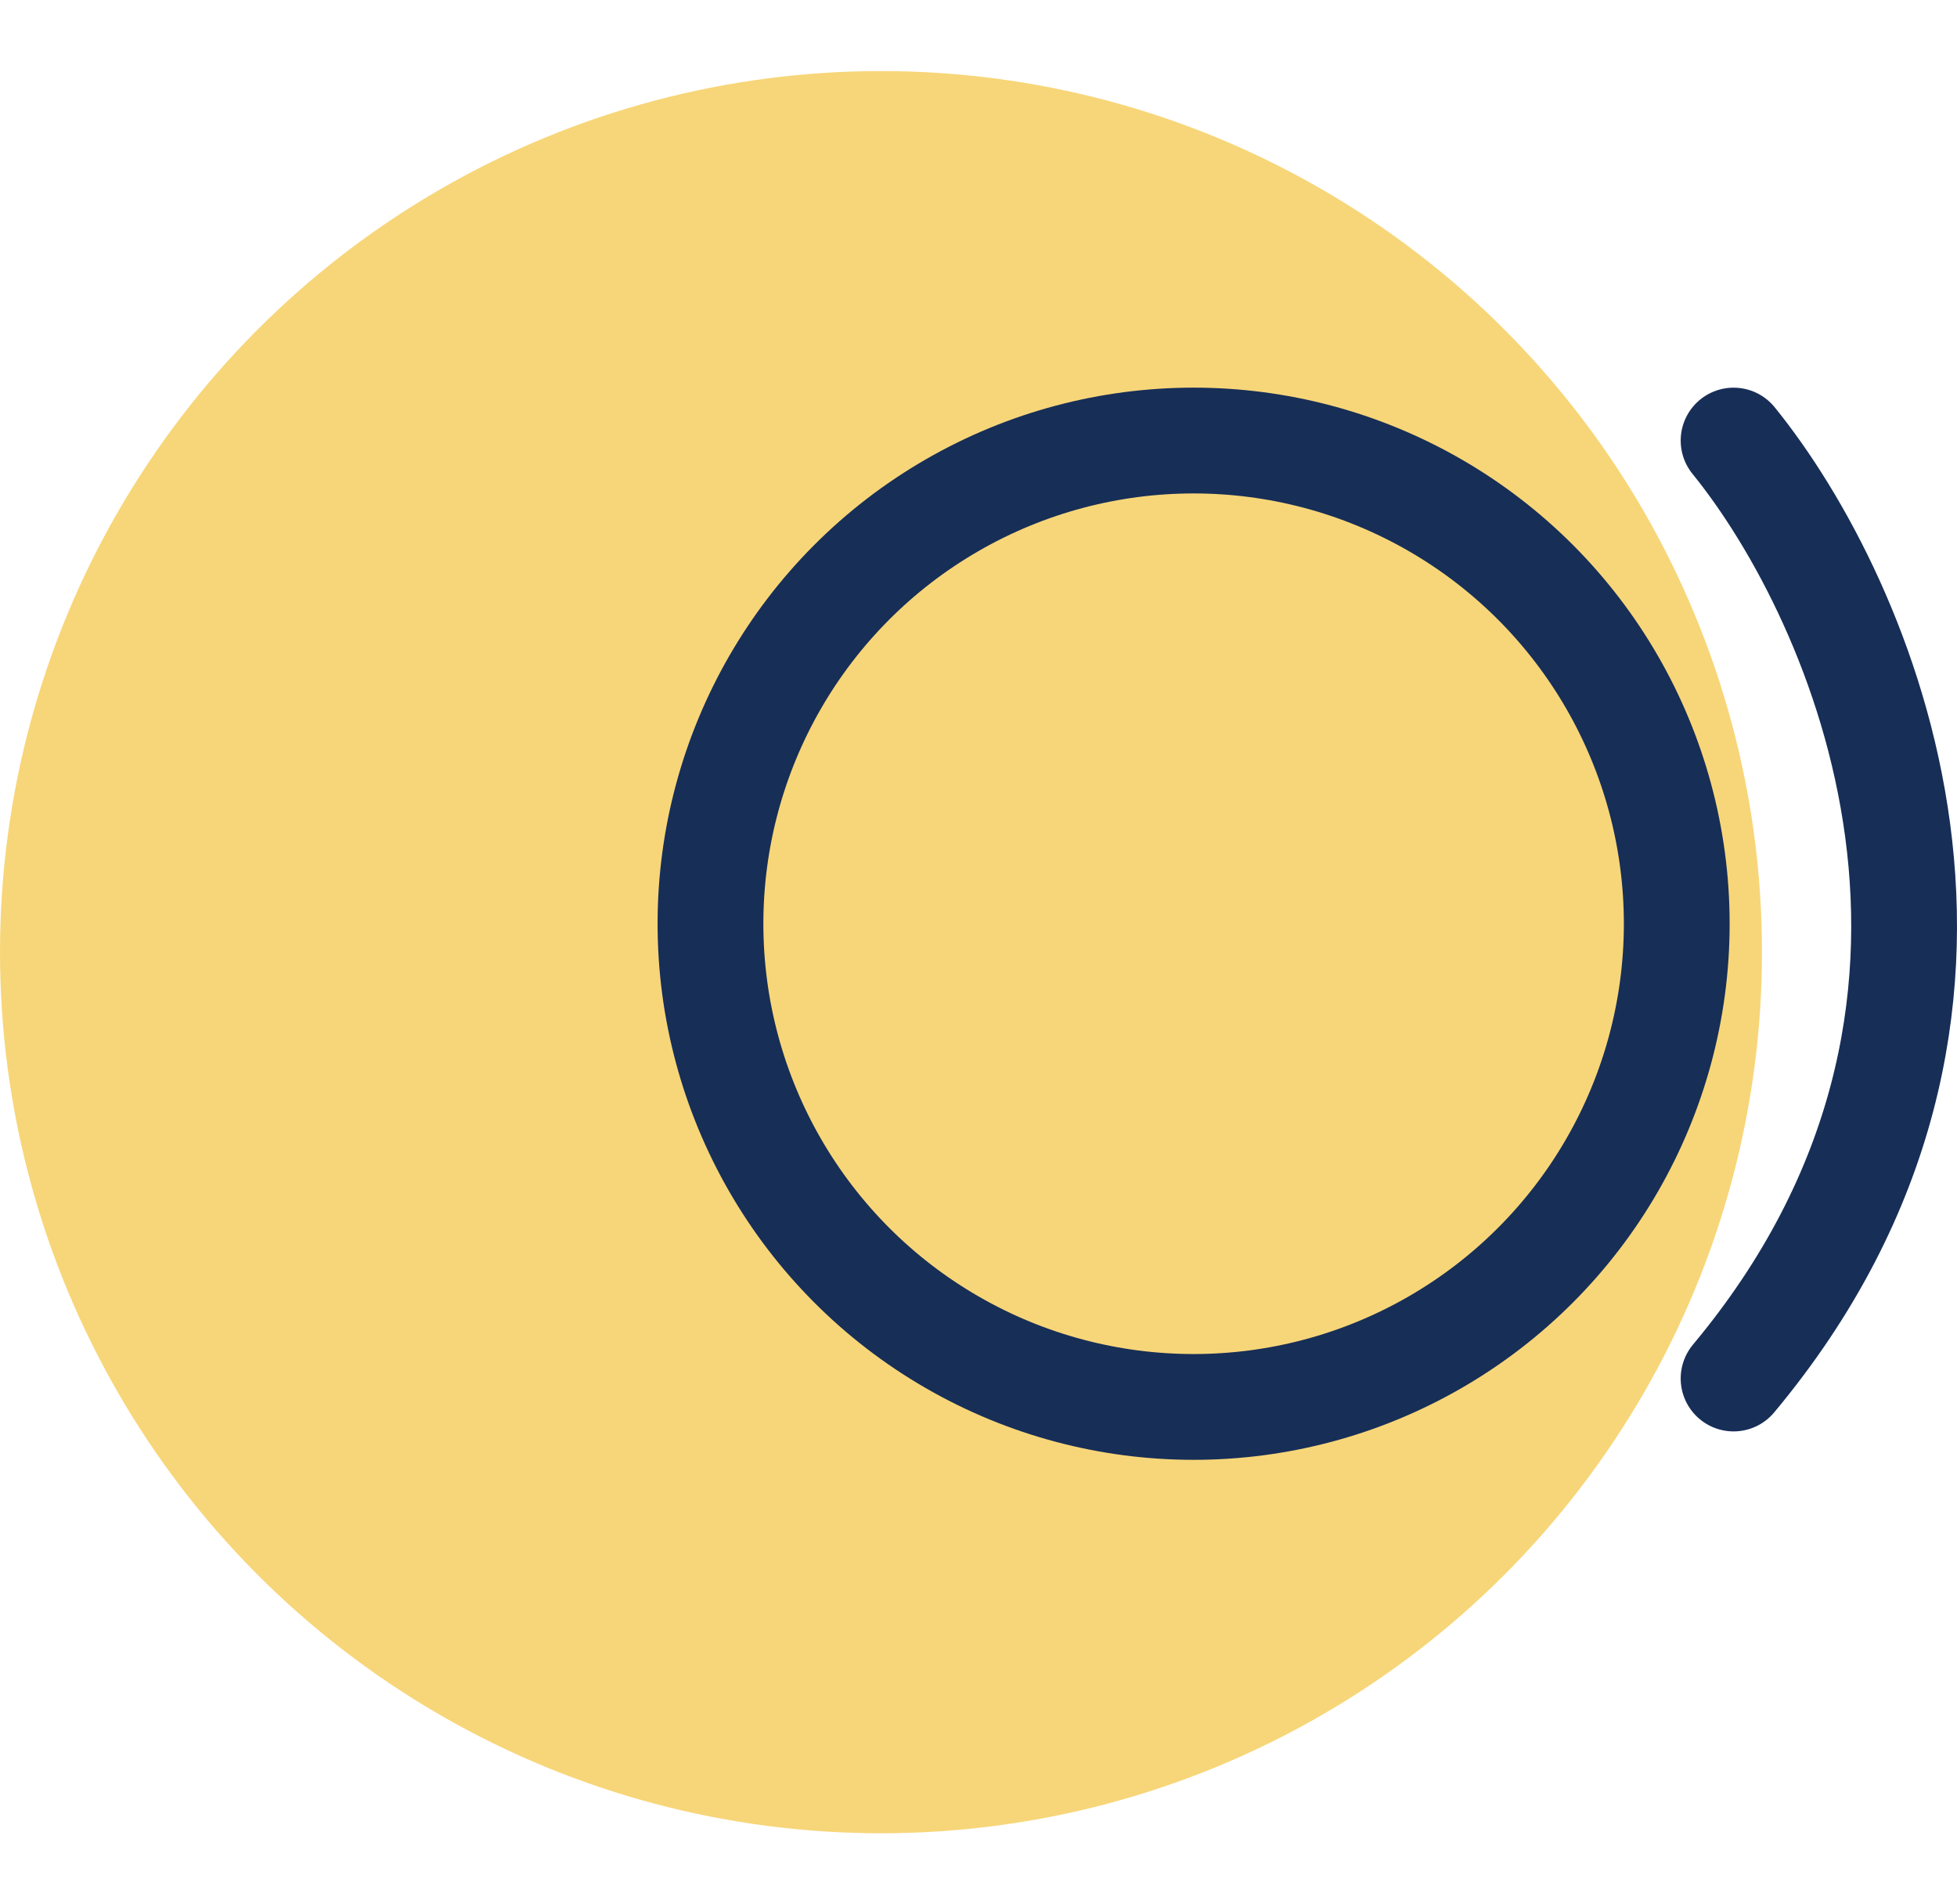
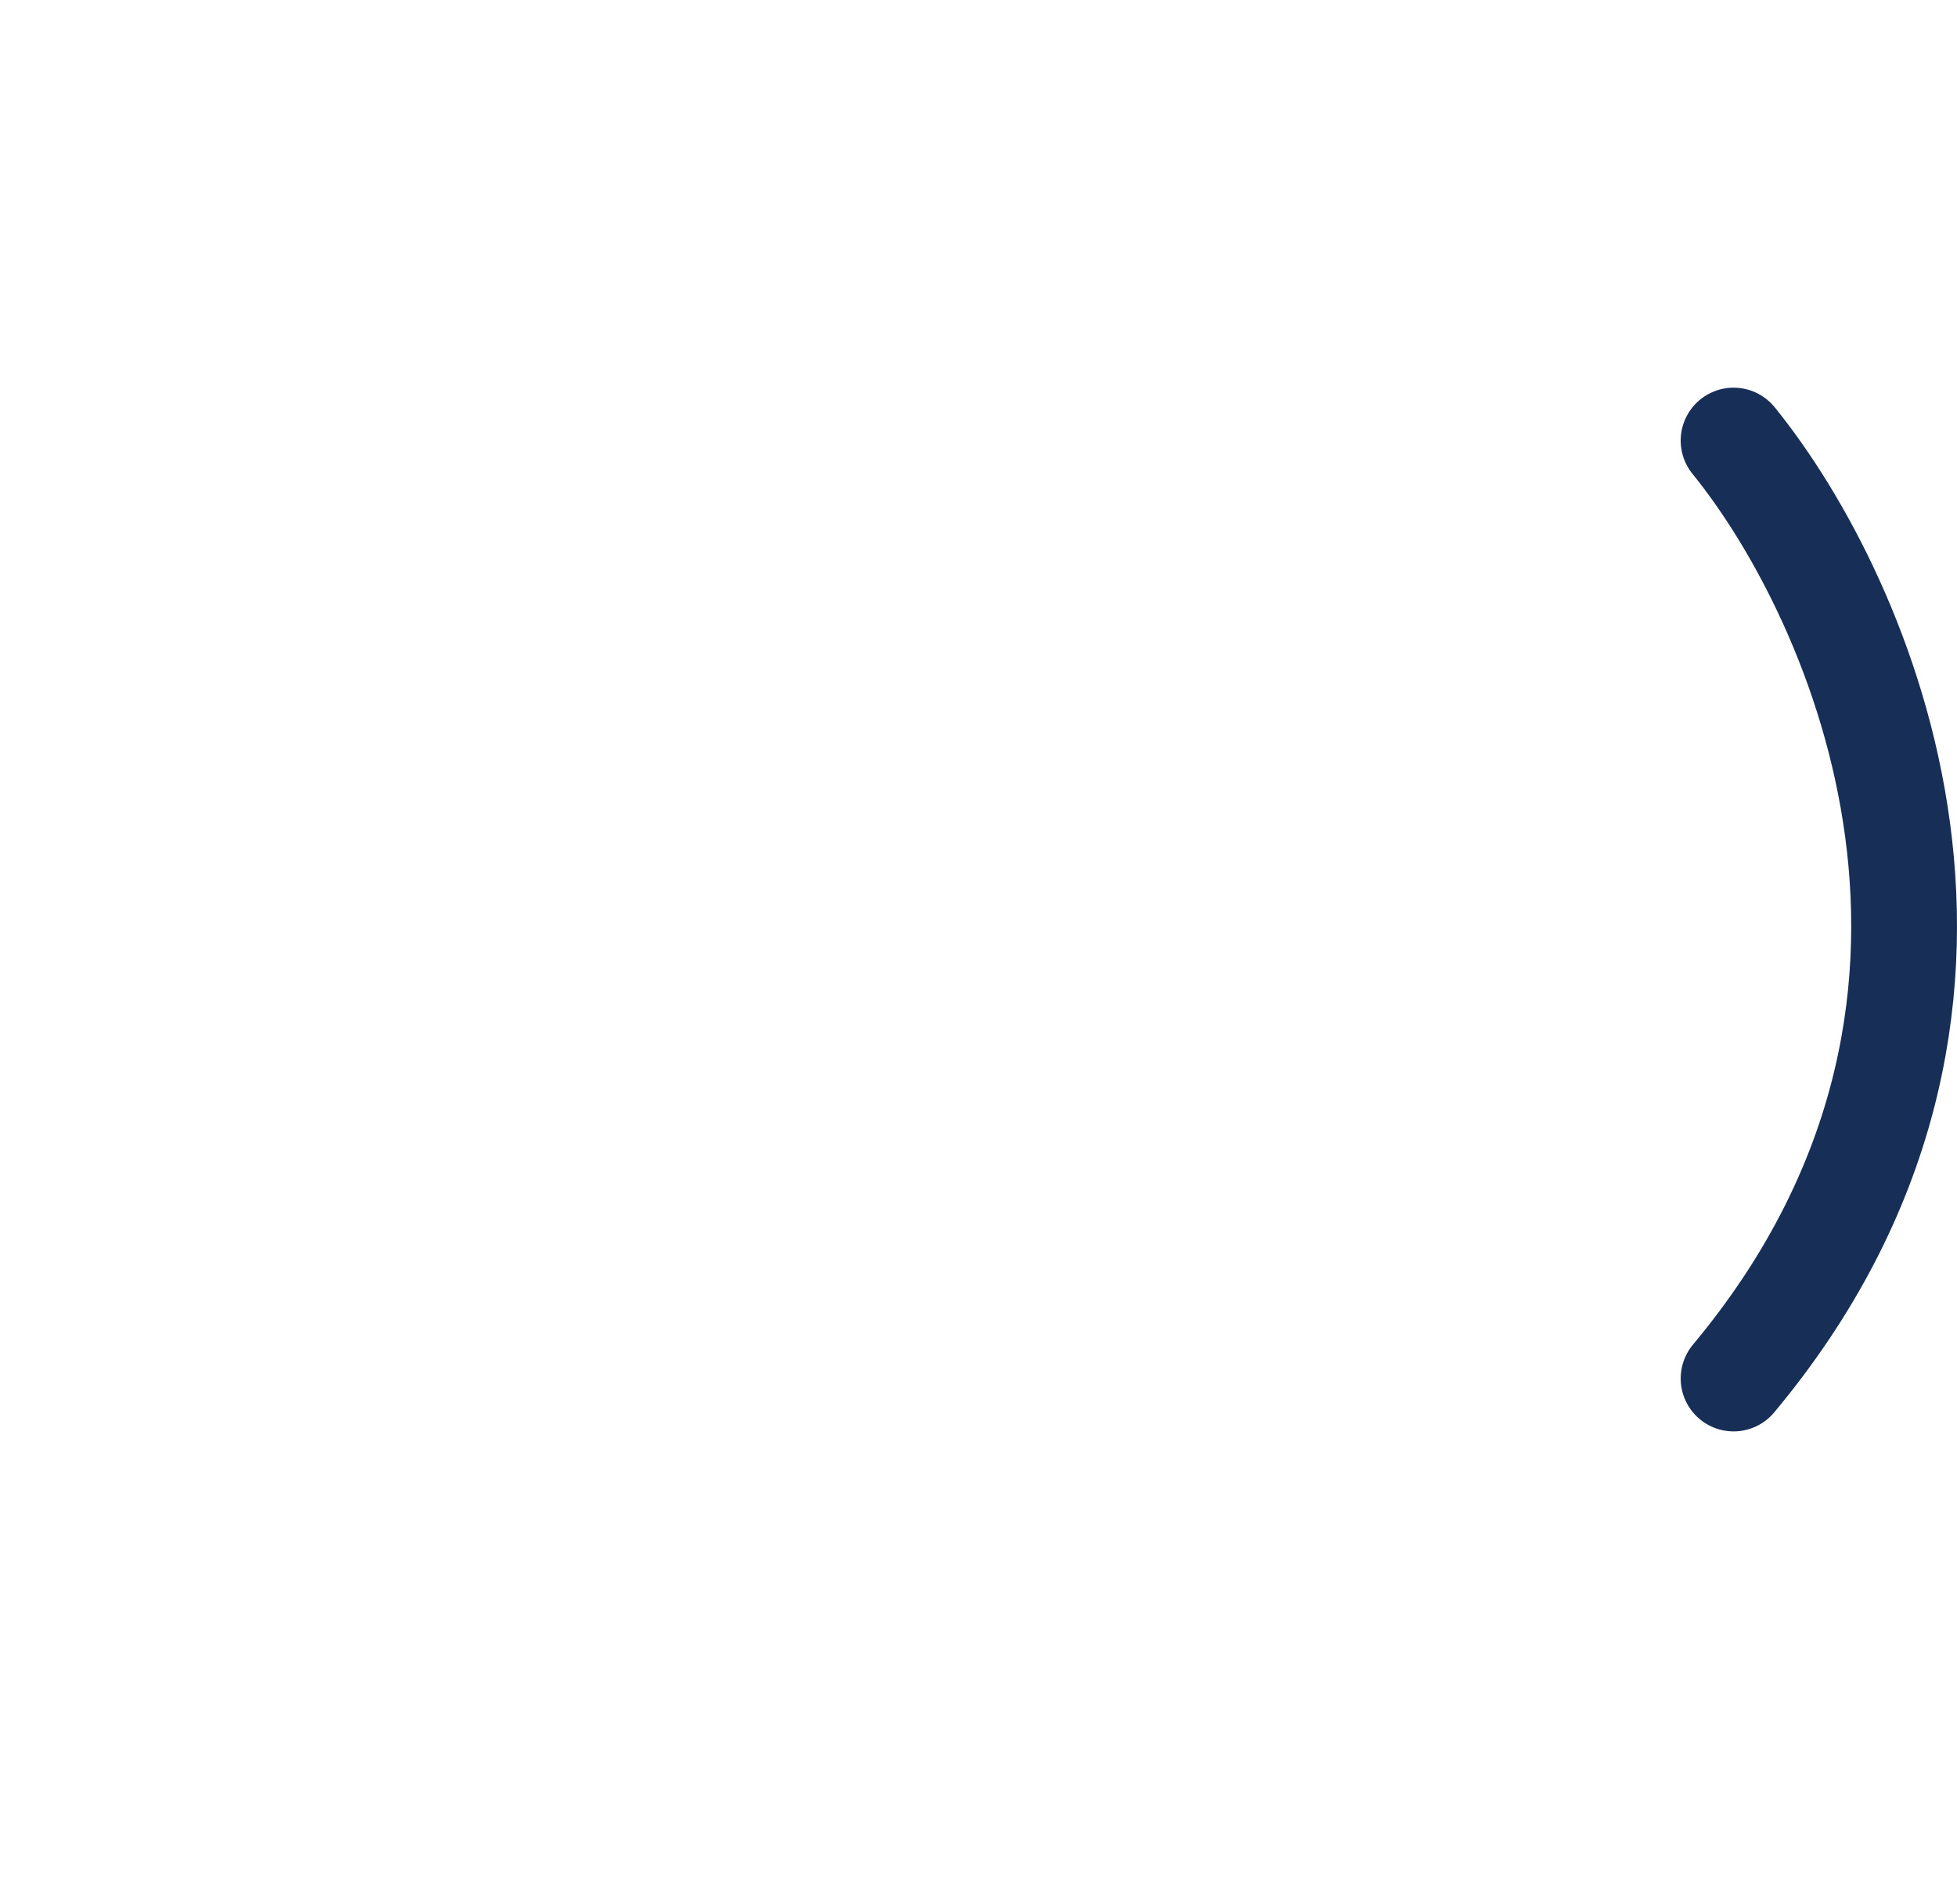
<svg xmlns="http://www.w3.org/2000/svg" width="74" height="72" viewBox="0 0 74 72" fill="none">
-   <ellipse cx="33.313" cy="36" rx="33.313" ry="33.313" fill="#F7D679" />
-   <ellipse cx="45.134" cy="34.925" rx="18.269" ry="18.269" stroke="#172E57" stroke-width="4" />
  <path d="M65.552 16.657C70.418 22.65 77.23 38.134 65.552 52.119" stroke="#172E57" stroke-width="4" stroke-linecap="round" />
</svg>